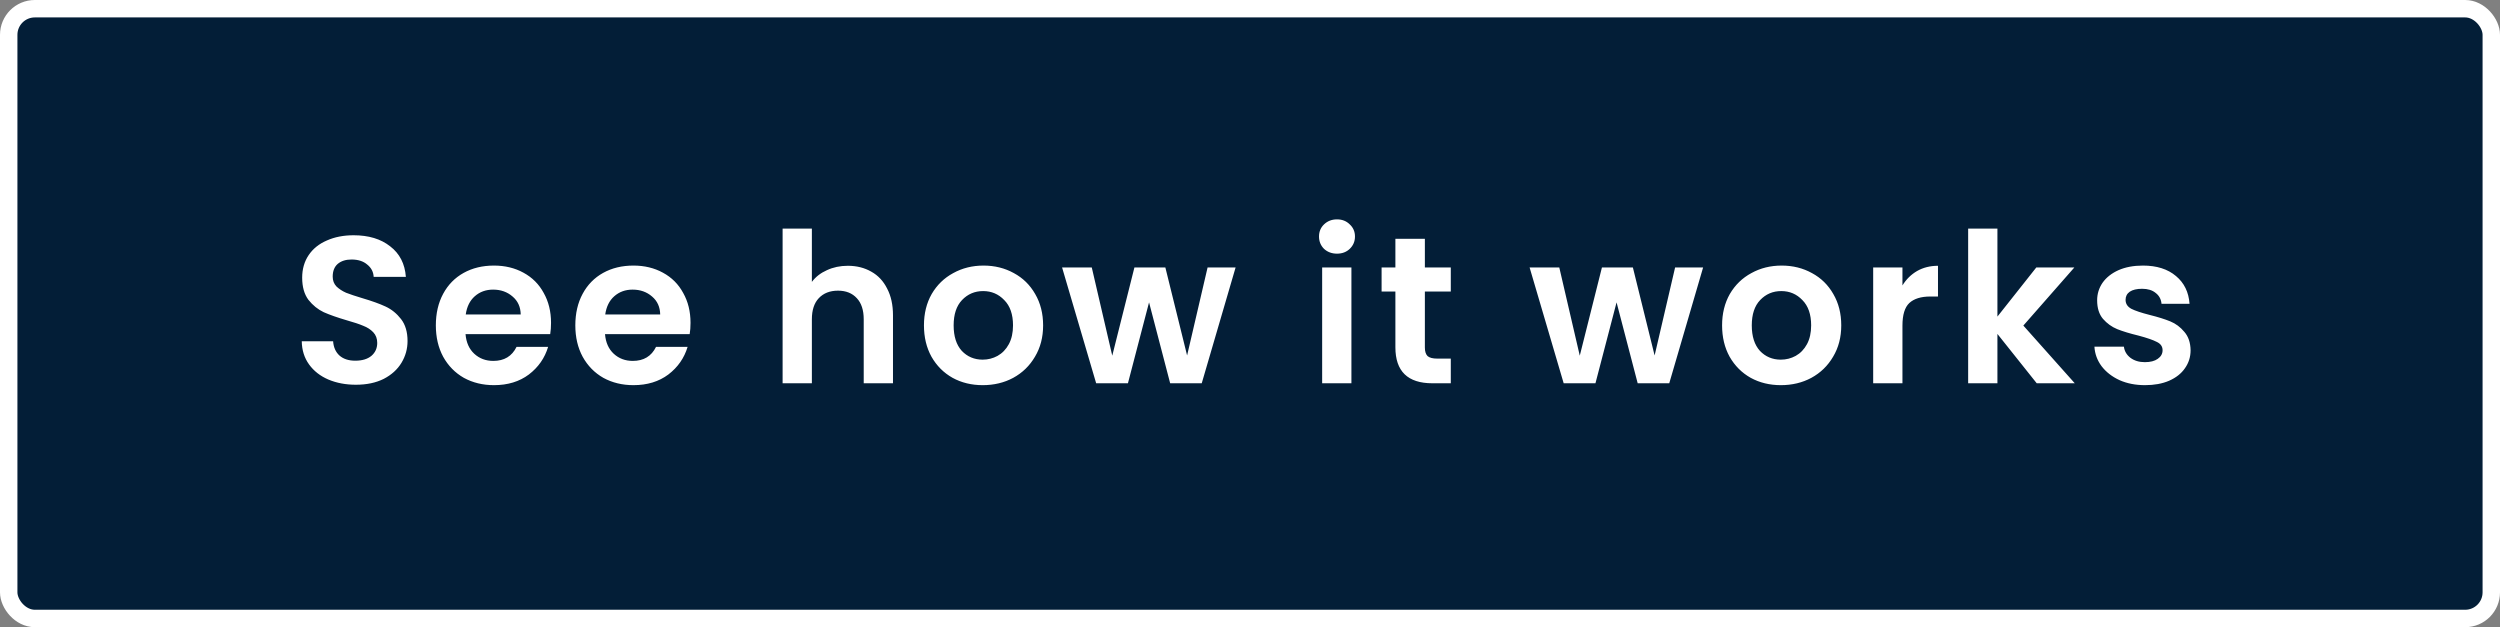
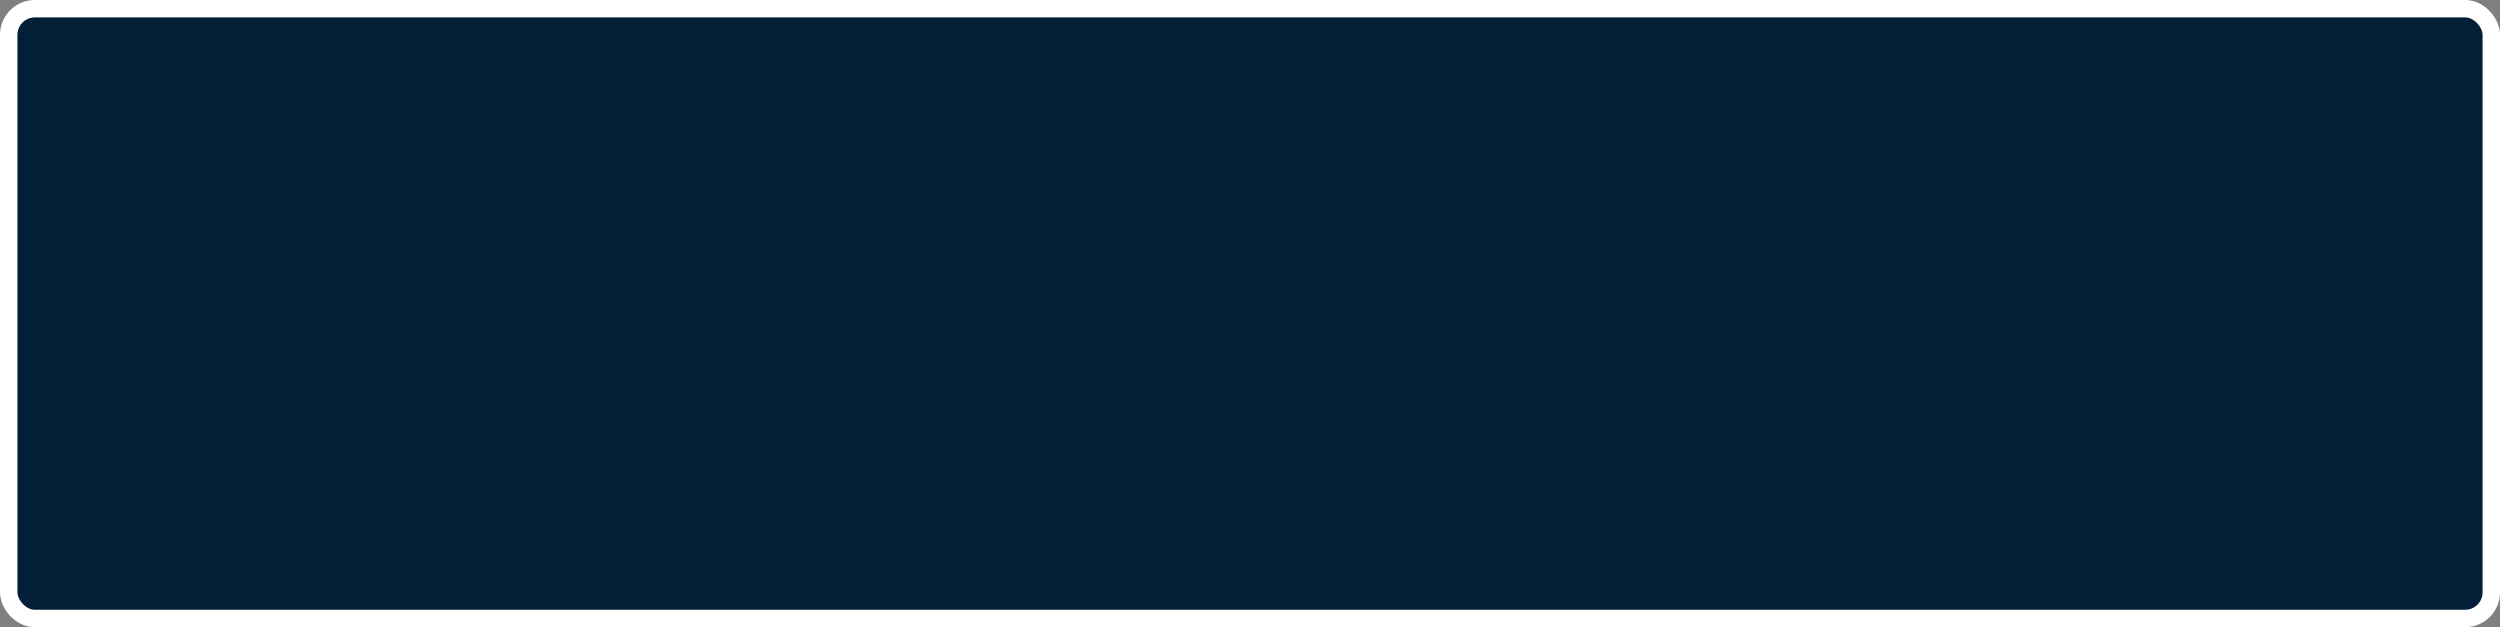
<svg xmlns="http://www.w3.org/2000/svg" width="287" height="72" viewBox="0 0 287 72" fill="none">
  <rect x="0" y="0" width="287" height="72" fill="#808080" stroke="none" />
  <rect x="1" y="1" width="285" height="70" rx="3" fill="#031E37" stroke="white" stroke-width="2" />
-   <path d="M40.858 44.168C39.69 44.168 38.634 43.968 37.69 43.568C36.762 43.168 36.026 42.592 35.482 41.84C34.938 41.088 34.658 40.2 34.642 39.176H38.242C38.29 39.864 38.53 40.408 38.962 40.808C39.41 41.208 40.018 41.408 40.786 41.408C41.57 41.408 42.186 41.224 42.634 40.856C43.082 40.472 43.306 39.976 43.306 39.368C43.306 38.872 43.154 38.464 42.85 38.144C42.546 37.824 42.162 37.576 41.698 37.4C41.25 37.208 40.626 37 39.826 36.776C38.738 36.456 37.85 36.144 37.162 35.84C36.49 35.52 35.906 35.048 35.41 34.424C34.93 33.784 34.69 32.936 34.69 31.88C34.69 30.888 34.938 30.024 35.434 29.288C35.93 28.552 36.626 27.992 37.522 27.608C38.418 27.208 39.442 27.008 40.594 27.008C42.322 27.008 43.722 27.432 44.794 28.28C45.882 29.112 46.482 30.28 46.594 31.784H42.898C42.866 31.208 42.618 30.736 42.154 30.368C41.706 29.984 41.106 29.792 40.354 29.792C39.698 29.792 39.17 29.96 38.77 30.296C38.386 30.632 38.194 31.12 38.194 31.76C38.194 32.208 38.338 32.584 38.626 32.888C38.93 33.176 39.298 33.416 39.73 33.608C40.178 33.784 40.802 33.992 41.602 34.232C42.69 34.552 43.578 34.872 44.266 35.192C44.954 35.512 45.546 35.992 46.042 36.632C46.538 37.272 46.786 38.112 46.786 39.152C46.786 40.048 46.554 40.88 46.09 41.648C45.626 42.416 44.946 43.032 44.05 43.496C43.154 43.944 42.09 44.168 40.858 44.168ZM63.259 37.064C63.259 37.544 63.227 37.976 63.163 38.36H53.443C53.523 39.32 53.859 40.072 54.451 40.616C55.043 41.16 55.771 41.432 56.635 41.432C57.883 41.432 58.771 40.896 59.299 39.824H62.923C62.539 41.104 61.803 42.16 60.715 42.992C59.627 43.808 58.291 44.216 56.707 44.216C55.427 44.216 54.275 43.936 53.251 43.376C52.243 42.8 51.451 41.992 50.875 40.952C50.315 39.912 50.035 38.712 50.035 37.352C50.035 35.976 50.315 34.768 50.875 33.728C51.435 32.688 52.219 31.888 53.227 31.328C54.235 30.768 55.395 30.488 56.707 30.488C57.971 30.488 59.099 30.76 60.091 31.304C61.099 31.848 61.875 32.624 62.419 33.632C62.979 34.624 63.259 35.768 63.259 37.064ZM59.779 36.104C59.763 35.24 59.451 34.552 58.843 34.04C58.235 33.512 57.491 33.248 56.611 33.248C55.779 33.248 55.075 33.504 54.499 34.016C53.939 34.512 53.595 35.208 53.467 36.104H59.779ZM79.272 37.064C79.272 37.544 79.24 37.976 79.175 38.36H69.456C69.535 39.32 69.871 40.072 70.463 40.616C71.055 41.16 71.784 41.432 72.647 41.432C73.895 41.432 74.784 40.896 75.311 39.824H78.936C78.552 41.104 77.816 42.16 76.728 42.992C75.639 43.808 74.303 44.216 72.719 44.216C71.439 44.216 70.287 43.936 69.263 43.376C68.255 42.8 67.463 41.992 66.888 40.952C66.328 39.912 66.047 38.712 66.047 37.352C66.047 35.976 66.328 34.768 66.888 33.728C67.448 32.688 68.231 31.888 69.24 31.328C70.248 30.768 71.407 30.488 72.719 30.488C73.984 30.488 75.112 30.76 76.103 31.304C77.112 31.848 77.888 32.624 78.431 33.632C78.992 34.624 79.272 35.768 79.272 37.064ZM75.791 36.104C75.775 35.24 75.463 34.552 74.856 34.04C74.248 33.512 73.504 33.248 72.624 33.248C71.791 33.248 71.088 33.504 70.511 34.016C69.951 34.512 69.608 35.208 69.48 36.104H75.791ZM97.331 30.512C98.339 30.512 99.235 30.736 100.019 31.184C100.803 31.616 101.411 32.264 101.843 33.128C102.291 33.976 102.515 35 102.515 36.2V44H99.155V36.656C99.155 35.6 98.891 34.792 98.363 34.232C97.835 33.656 97.115 33.368 96.203 33.368C95.275 33.368 94.539 33.656 93.995 34.232C93.467 34.792 93.203 35.6 93.203 36.656V44H89.843V26.24H93.203V32.36C93.635 31.784 94.211 31.336 94.931 31.016C95.651 30.68 96.451 30.512 97.331 30.512ZM112.814 44.216C111.534 44.216 110.382 43.936 109.358 43.376C108.334 42.8 107.526 41.992 106.934 40.952C106.358 39.912 106.07 38.712 106.07 37.352C106.07 35.992 106.366 34.792 106.958 33.752C107.566 32.712 108.39 31.912 109.43 31.352C110.47 30.776 111.63 30.488 112.91 30.488C114.19 30.488 115.35 30.776 116.39 31.352C117.43 31.912 118.246 32.712 118.838 33.752C119.446 34.792 119.75 35.992 119.75 37.352C119.75 38.712 119.438 39.912 118.814 40.952C118.206 41.992 117.374 42.8 116.318 43.376C115.278 43.936 114.11 44.216 112.814 44.216ZM112.814 41.288C113.422 41.288 113.99 41.144 114.518 40.856C115.062 40.552 115.494 40.104 115.814 39.512C116.134 38.92 116.294 38.2 116.294 37.352C116.294 36.088 115.958 35.12 115.286 34.448C114.63 33.76 113.822 33.416 112.862 33.416C111.902 33.416 111.094 33.76 110.438 34.448C109.798 35.12 109.478 36.088 109.478 37.352C109.478 38.616 109.79 39.592 110.414 40.28C111.054 40.952 111.854 41.288 112.814 41.288ZM141.847 30.704L137.959 44H134.335L131.911 34.712L129.487 44H125.839L121.927 30.704H125.335L127.687 40.832L130.231 30.704H133.783L136.279 40.808L138.631 30.704H141.847ZM153.487 29.12C152.895 29.12 152.399 28.936 151.999 28.568C151.615 28.184 151.423 27.712 151.423 27.152C151.423 26.592 151.615 26.128 151.999 25.76C152.399 25.376 152.895 25.184 153.487 25.184C154.079 25.184 154.567 25.376 154.951 25.76C155.351 26.128 155.551 26.592 155.551 27.152C155.551 27.712 155.351 28.184 154.951 28.568C154.567 28.936 154.079 29.12 153.487 29.12ZM155.143 30.704V44H151.783V30.704H155.143ZM163.575 33.464V39.896C163.575 40.344 163.679 40.672 163.887 40.88C164.111 41.072 164.479 41.168 164.991 41.168H166.551V44H164.439C161.607 44 160.191 42.624 160.191 39.872V33.464H158.607V30.704H160.191V27.416H163.575V30.704H166.551V33.464H163.575ZM195.518 30.704L191.63 44H188.006L185.582 34.712L183.158 44H179.51L175.598 30.704H179.006L181.358 40.832L183.902 30.704H187.454L189.95 40.808L192.302 30.704H195.518ZM204.44 44.216C203.16 44.216 202.008 43.936 200.984 43.376C199.96 42.8 199.152 41.992 198.56 40.952C197.984 39.912 197.696 38.712 197.696 37.352C197.696 35.992 197.992 34.792 198.584 33.752C199.192 32.712 200.016 31.912 201.056 31.352C202.096 30.776 203.256 30.488 204.536 30.488C205.816 30.488 206.976 30.776 208.016 31.352C209.056 31.912 209.872 32.712 210.464 33.752C211.072 34.792 211.376 35.992 211.376 37.352C211.376 38.712 211.064 39.912 210.44 40.952C209.832 41.992 209 42.8 207.944 43.376C206.904 43.936 205.736 44.216 204.44 44.216ZM204.44 41.288C205.048 41.288 205.616 41.144 206.144 40.856C206.688 40.552 207.12 40.104 207.44 39.512C207.76 38.92 207.92 38.2 207.92 37.352C207.92 36.088 207.584 35.12 206.912 34.448C206.256 33.76 205.448 33.416 204.488 33.416C203.528 33.416 202.72 33.76 202.064 34.448C201.424 35.12 201.104 36.088 201.104 37.352C201.104 38.616 201.416 39.592 202.04 40.28C202.68 40.952 203.48 41.288 204.44 41.288ZM218.401 32.768C218.833 32.064 219.393 31.512 220.081 31.112C220.785 30.712 221.585 30.512 222.481 30.512V34.04H221.593C220.537 34.04 219.737 34.288 219.193 34.784C218.665 35.28 218.401 36.144 218.401 37.376V44H215.041V30.704H218.401V32.768ZM233.816 44L229.304 38.336V44H225.944V26.24H229.304V36.344L233.768 30.704H238.136L232.28 37.376L238.184 44H233.816ZM246.248 44.216C245.16 44.216 244.184 44.024 243.32 43.64C242.456 43.24 241.768 42.704 241.256 42.032C240.76 41.36 240.488 40.616 240.44 39.8H243.824C243.888 40.312 244.136 40.736 244.568 41.072C245.016 41.408 245.568 41.576 246.224 41.576C246.864 41.576 247.36 41.448 247.712 41.192C248.08 40.936 248.264 40.608 248.264 40.208C248.264 39.776 248.04 39.456 247.592 39.248C247.16 39.024 246.464 38.784 245.504 38.528C244.512 38.288 243.696 38.04 243.056 37.784C242.432 37.528 241.888 37.136 241.424 36.608C240.976 36.08 240.752 35.368 240.752 34.472C240.752 33.736 240.96 33.064 241.376 32.456C241.808 31.848 242.416 31.368 243.2 31.016C244 30.664 244.936 30.488 246.008 30.488C247.592 30.488 248.856 30.888 249.8 31.688C250.744 32.472 251.264 33.536 251.36 34.88H248.144C248.096 34.352 247.872 33.936 247.472 33.632C247.088 33.312 246.568 33.152 245.912 33.152C245.304 33.152 244.832 33.264 244.496 33.488C244.176 33.712 244.016 34.024 244.016 34.424C244.016 34.872 244.24 35.216 244.688 35.456C245.136 35.68 245.832 35.912 246.776 36.152C247.736 36.392 248.528 36.64 249.152 36.896C249.776 37.152 250.312 37.552 250.76 38.096C251.224 38.624 251.464 39.328 251.48 40.208C251.48 40.976 251.264 41.664 250.832 42.272C250.416 42.88 249.808 43.36 249.008 43.712C248.224 44.048 247.304 44.216 246.248 44.216Z" fill="white" />
</svg>